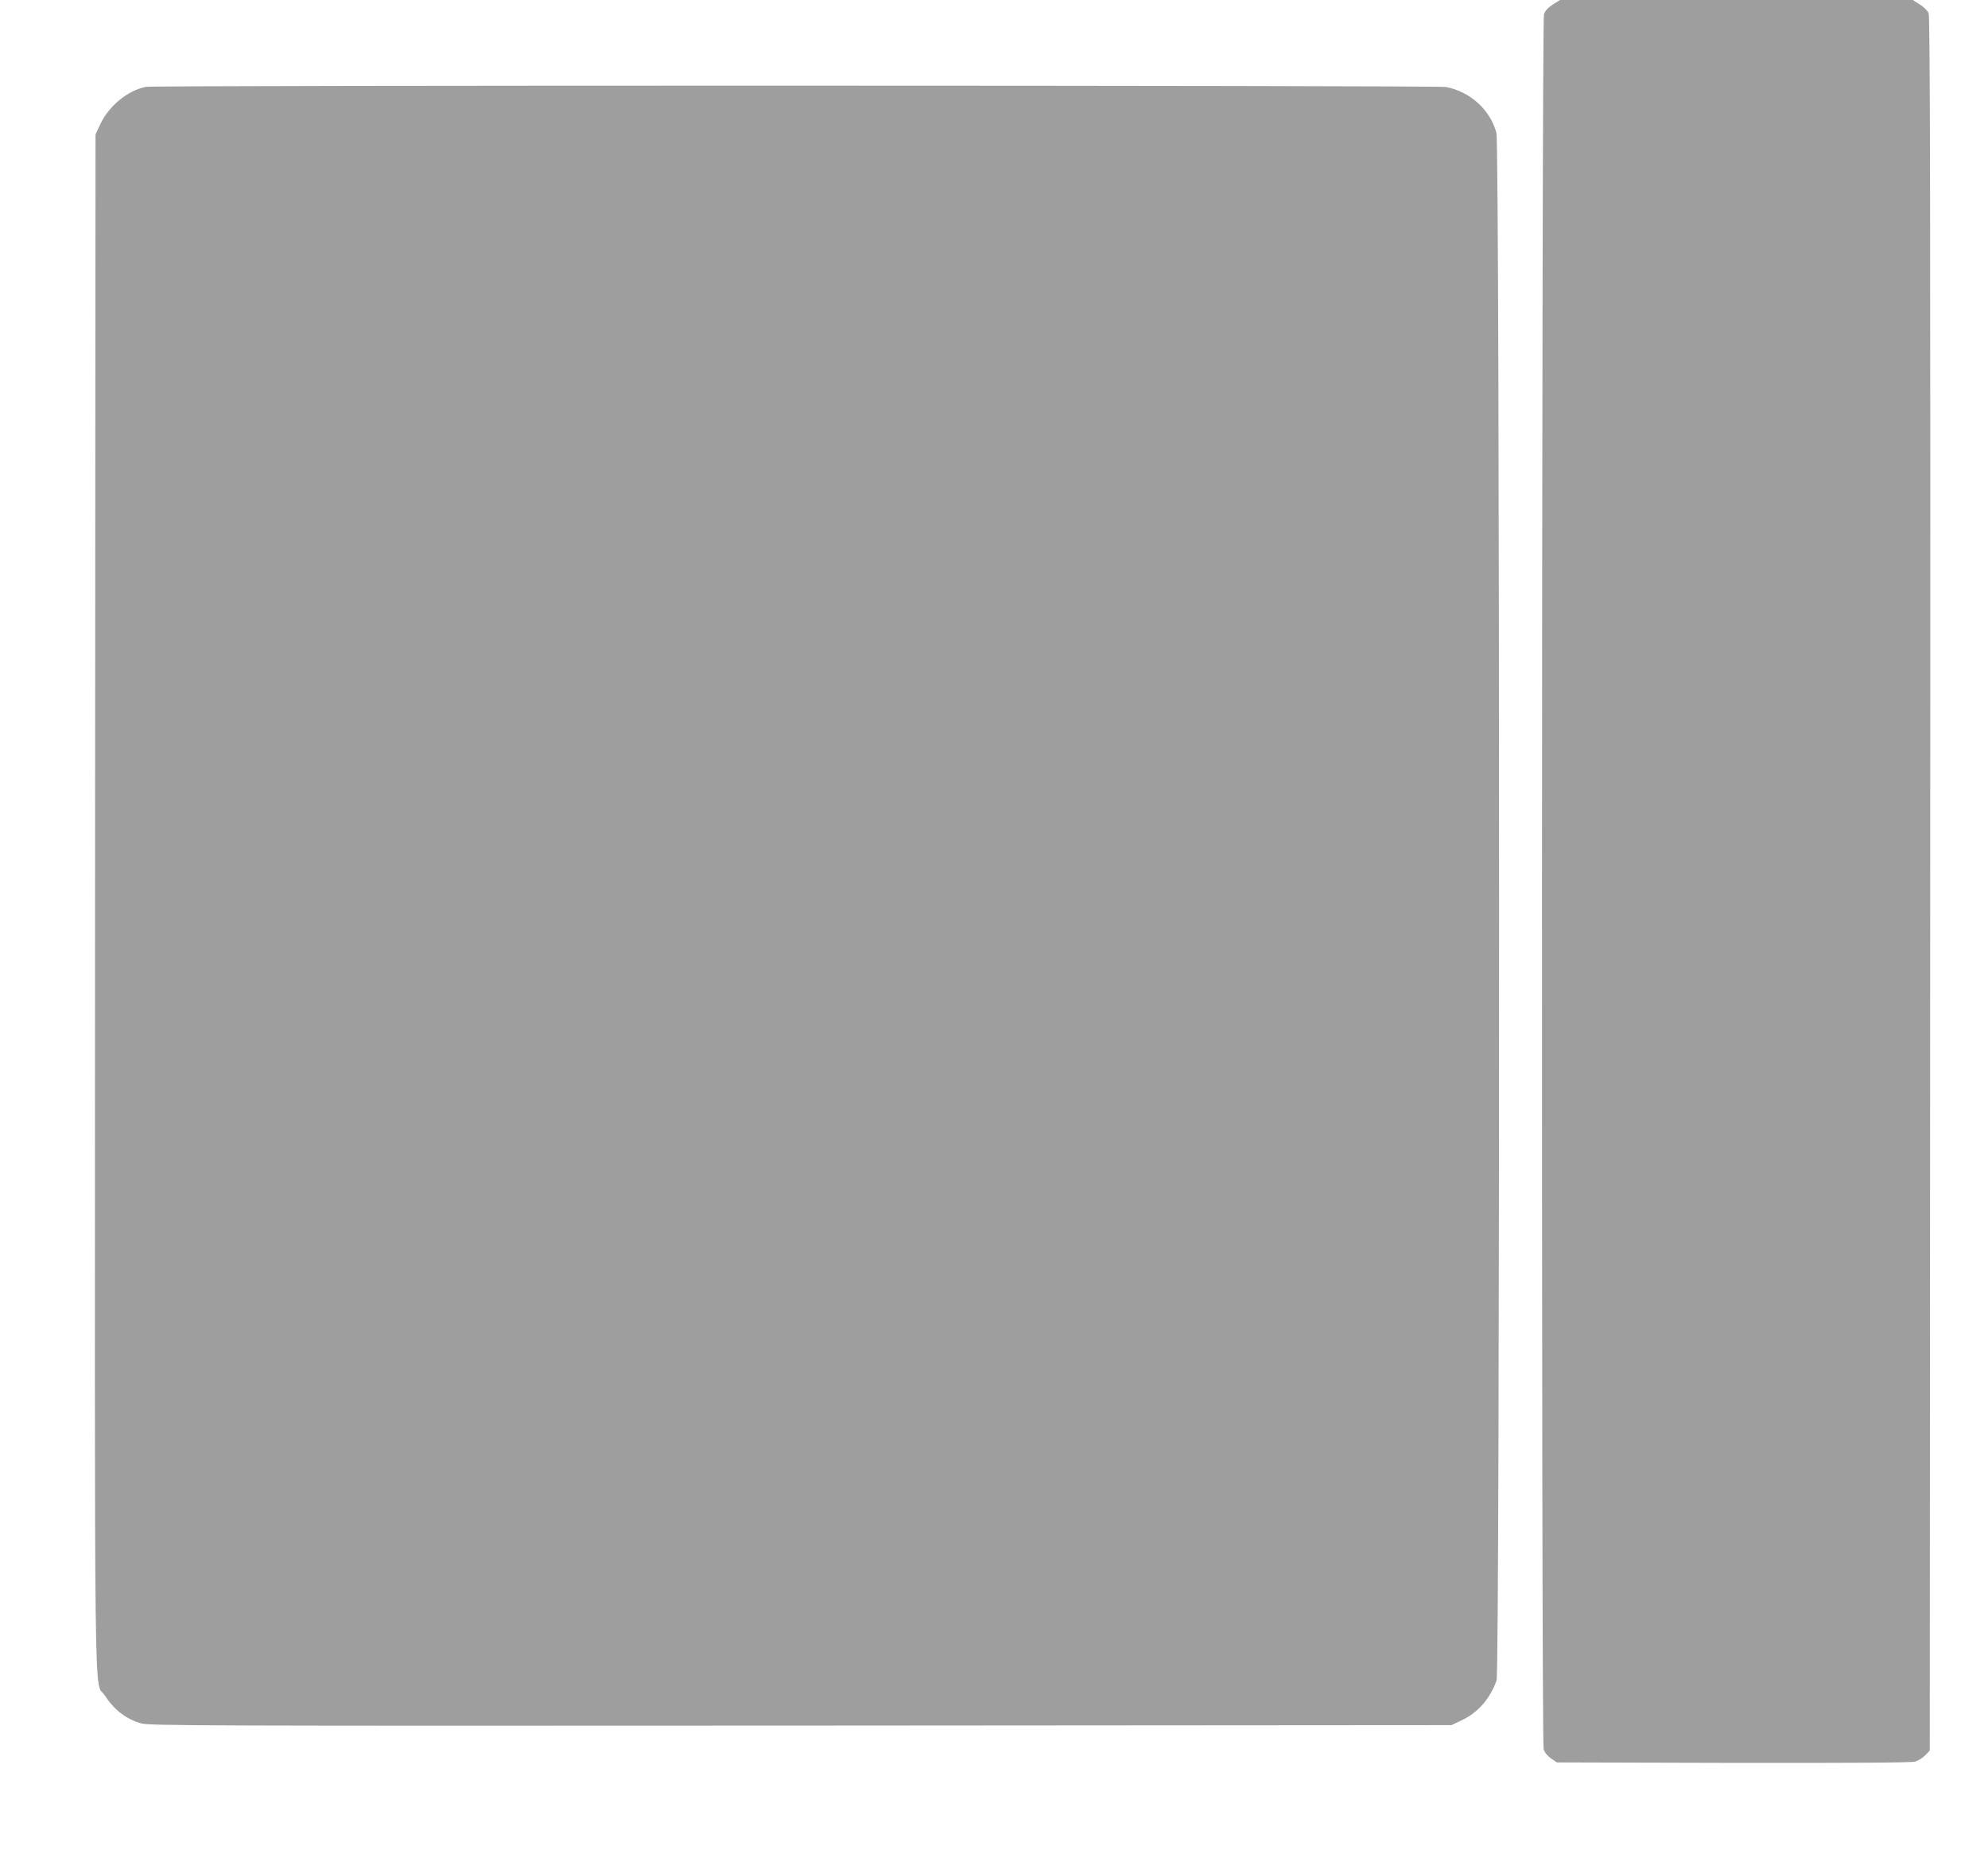
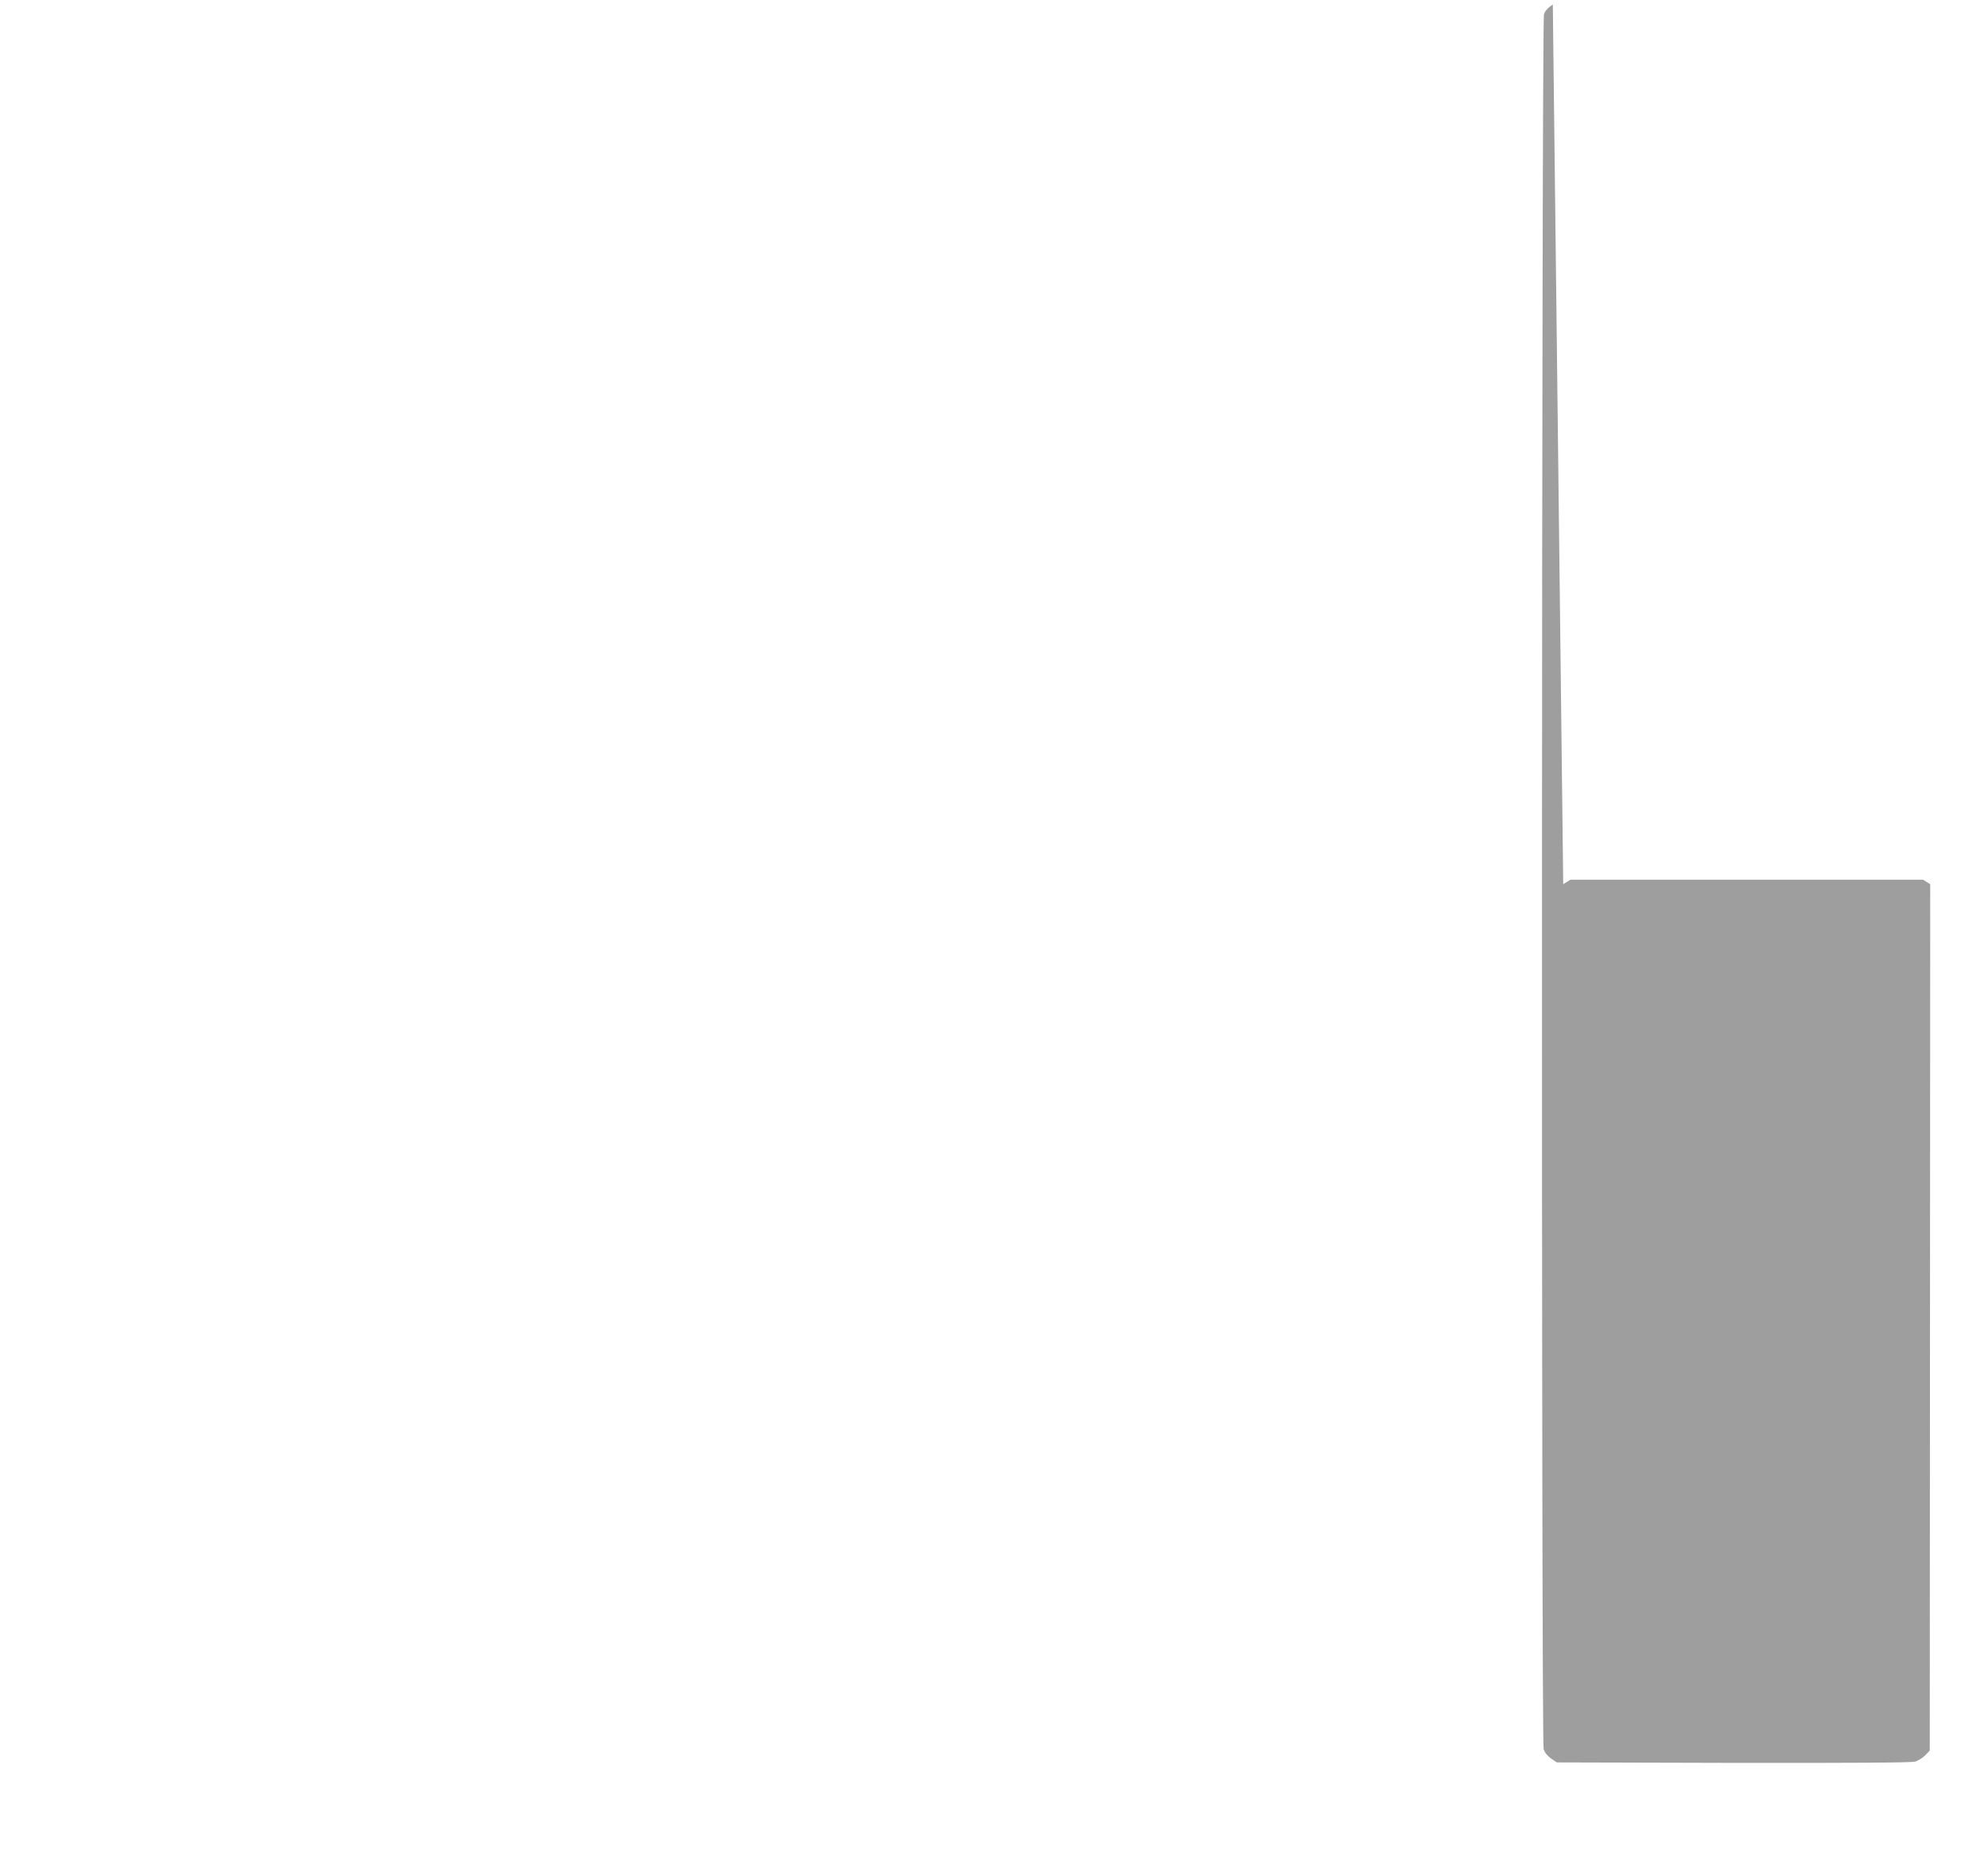
<svg xmlns="http://www.w3.org/2000/svg" version="1.0" width="1280pt" height="1196pt" viewBox="0 0 1280 1196" preserveAspectRatio="xMidYMid meet">
  <g transform="translate(0,1196) scale(0.1,-0.1)" fill="#9e9e9e" stroke="none">
-     <path d="M9998 11931 c-31 -20 -49 -40 -57 -63 -15 -49 -18 -11121 -2 -11168 6 -21 26 -45 48 -60 l37 -25 1134 -3 c730 -1 1147 1 1171 8 20 5 50 24 66 40 l30 31 3 5577 c2 4285 -1 5584 -10 5606 -6 16 -32 42 -57 57 l-45 29 -1136 0 -1136 0 -46 -29z" />
-     <path d="M940 11401 c-117 -23 -237 -121 -293 -238 l-32 -68 -3 -4940 c-2 -5457 -8 -5001 62 -5108 61 -94 137 -153 236 -181 50 -15 437 -16 4245 -14 l4190 3 66 31 c106 50 183 139 225 257 22 63 21 9876 -1 9961 -39 148 -168 266 -325 296 -60 11 -8312 12 -8370 1z" />
+     <path d="M9998 11931 c-31 -20 -49 -40 -57 -63 -15 -49 -18 -11121 -2 -11168 6 -21 26 -45 48 -60 l37 -25 1134 -3 c730 -1 1147 1 1171 8 20 5 50 24 66 40 l30 31 3 5577 l-45 29 -1136 0 -1136 0 -46 -29z" />
  </g>
</svg>